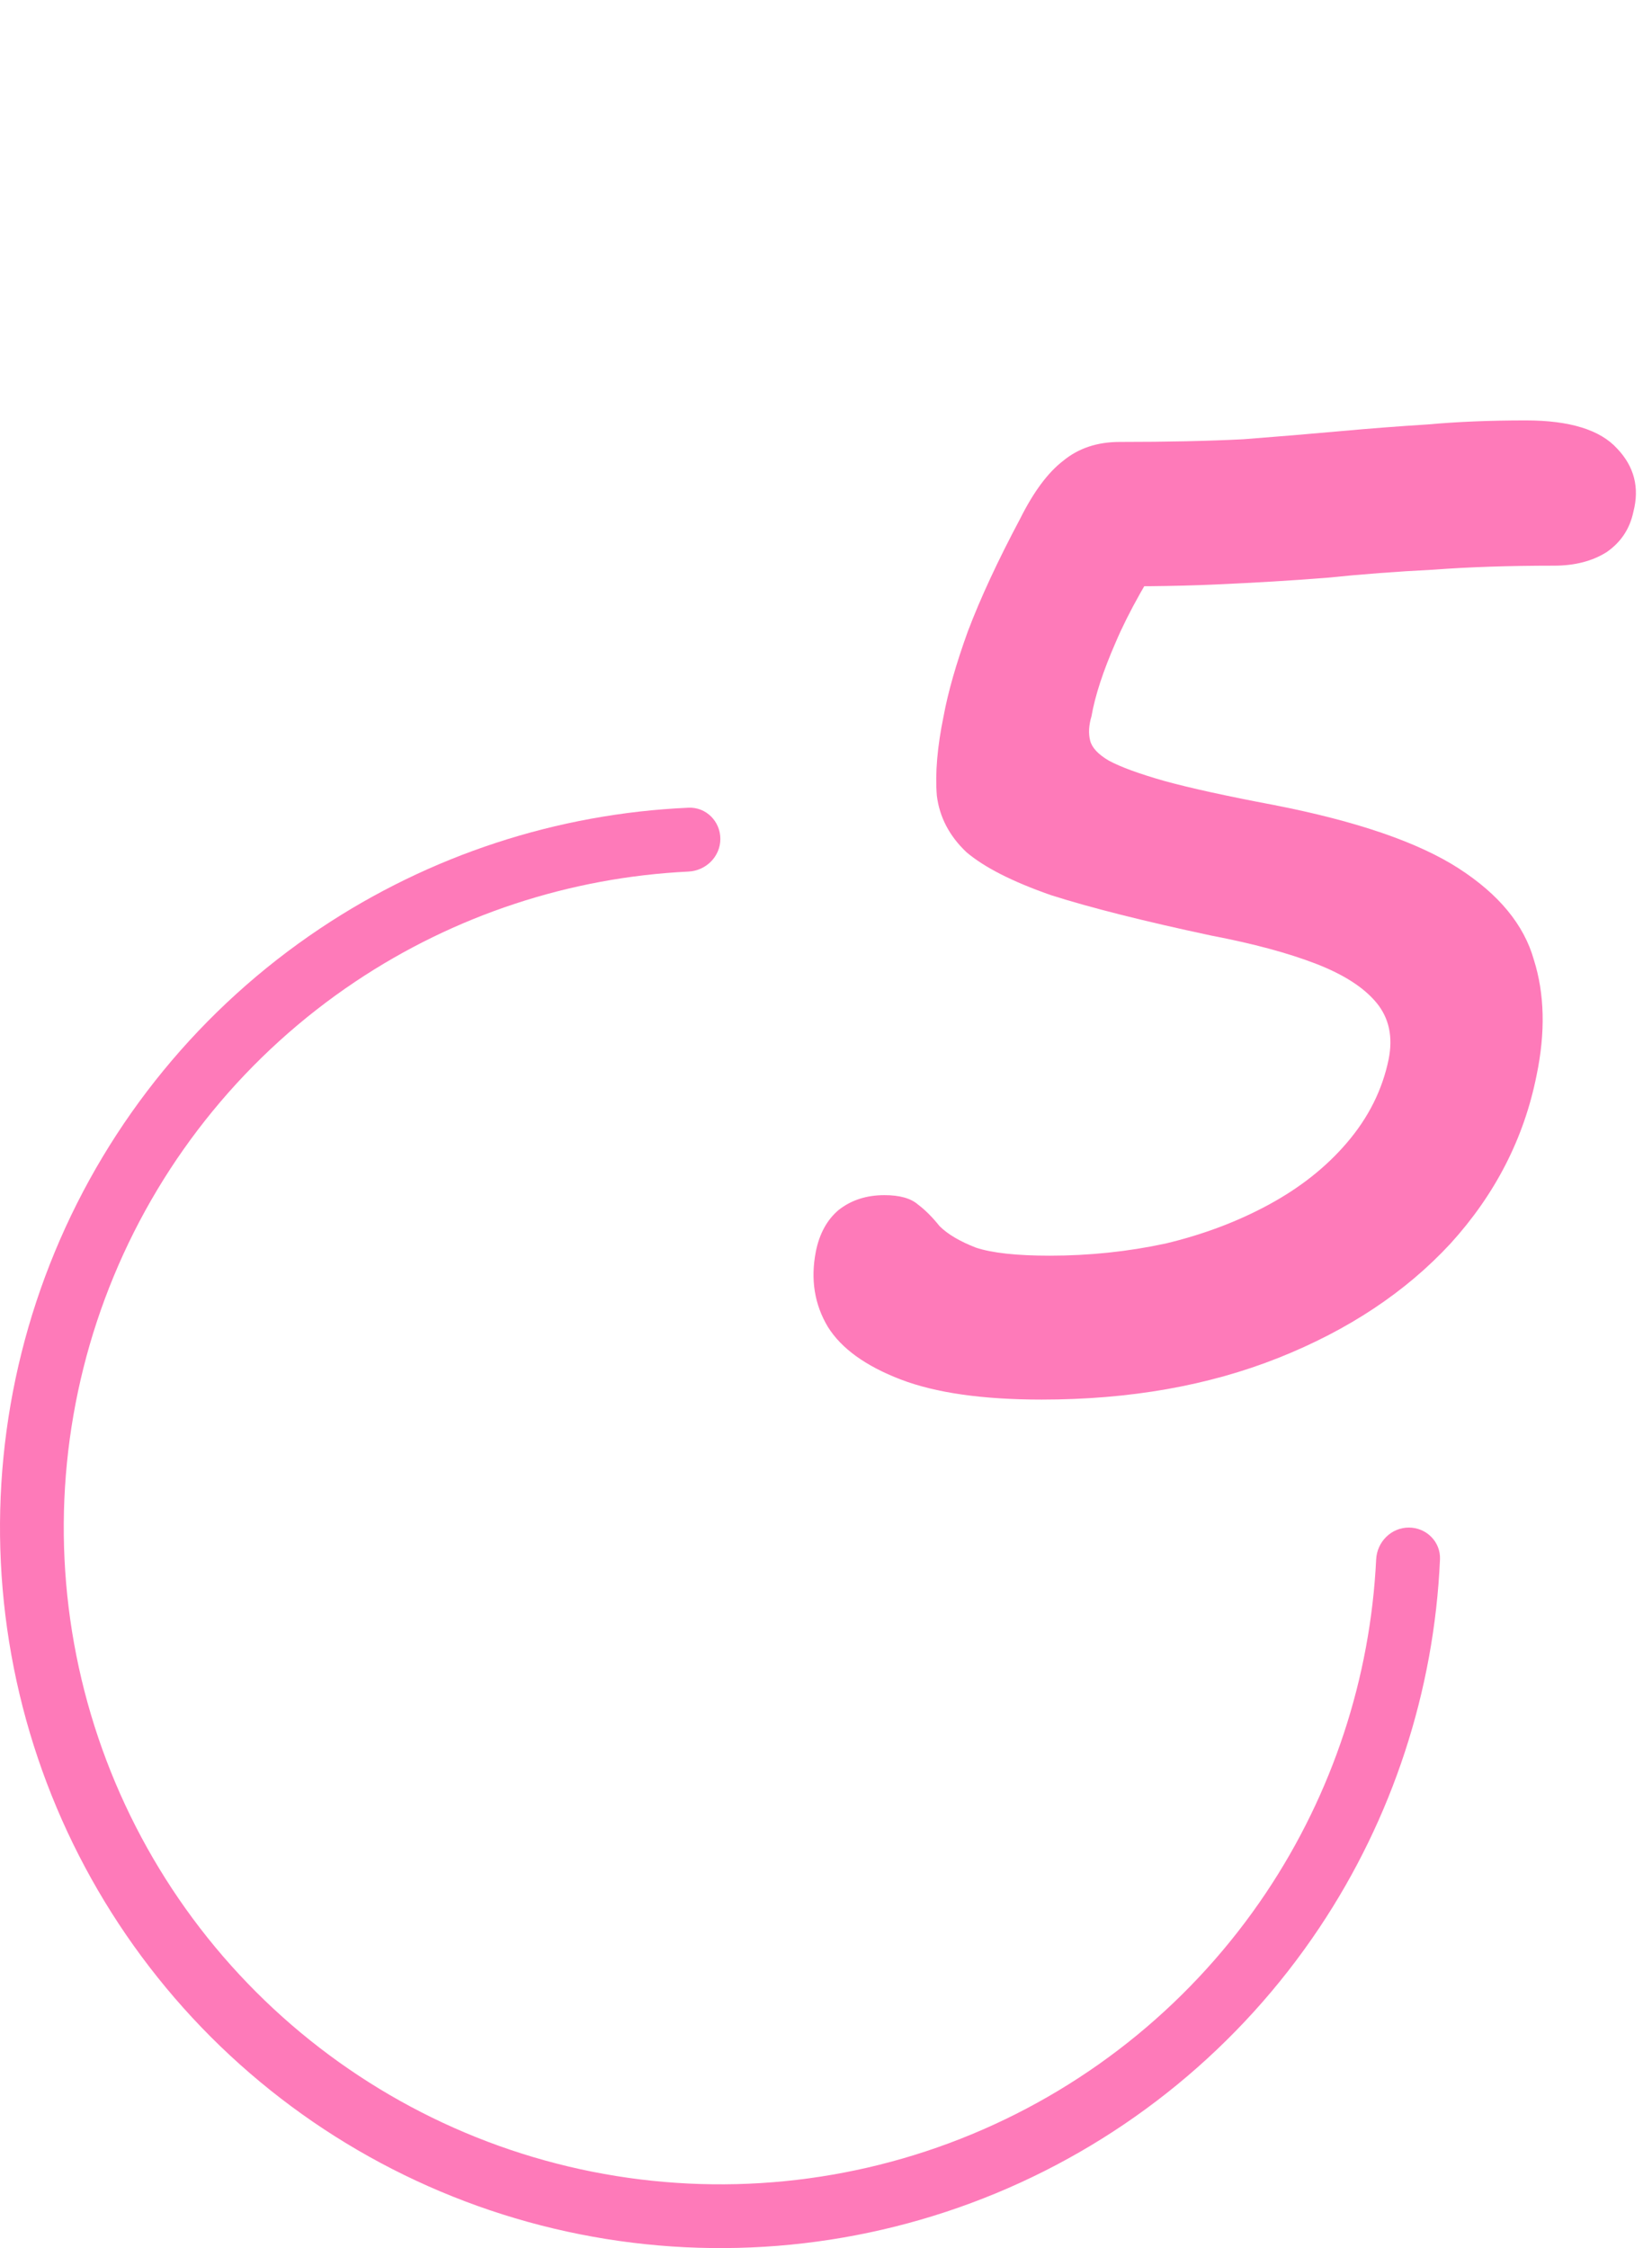
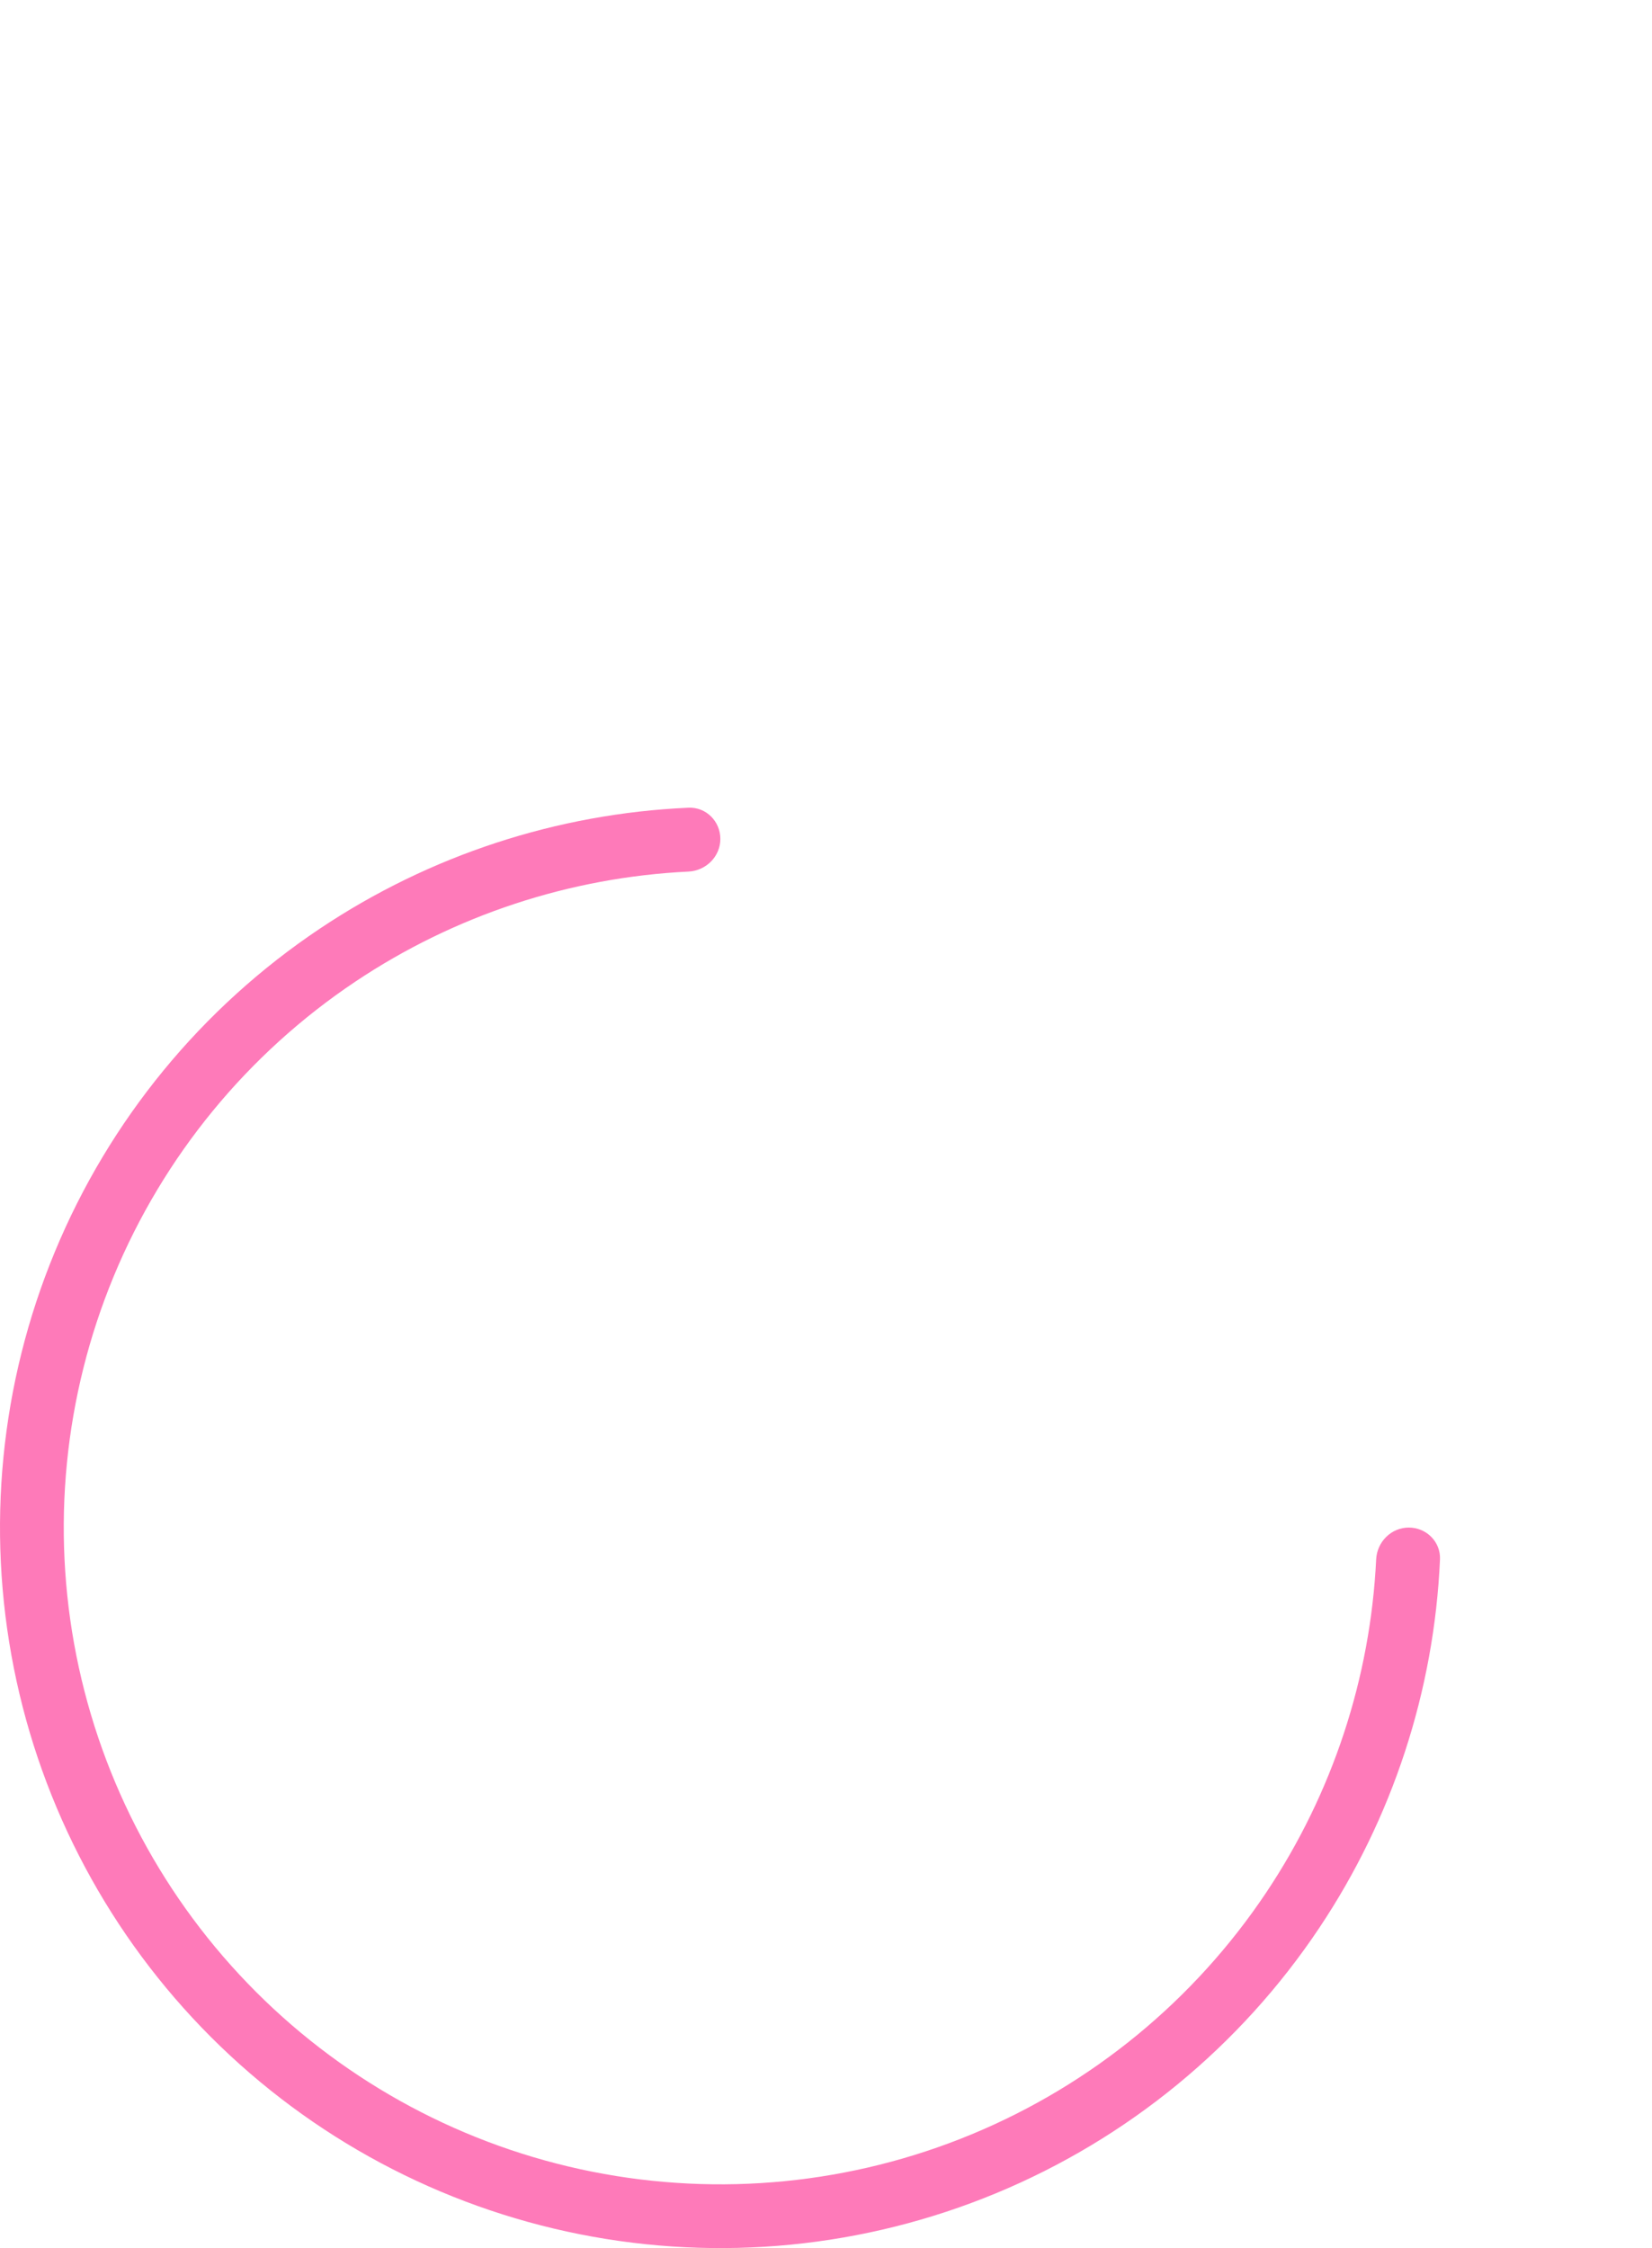
<svg xmlns="http://www.w3.org/2000/svg" width="86" height="117" viewBox="0 0 86 117" fill="none">
  <path d="M73.34 79.5C74.257 79.5 75.004 80.244 74.963 81.159C74.661 87.994 72.493 94.628 68.68 100.334C64.56 106.501 58.703 111.307 51.851 114.145C44.998 116.984 37.458 117.726 30.184 116.279C22.91 114.833 16.228 111.261 10.983 106.017C5.739 100.772 2.167 94.09 0.721 86.816C-0.726 79.542 0.016 72.002 2.855 65.149C5.693 58.297 10.499 52.44 16.666 48.32C22.372 44.507 29.006 42.339 35.841 42.037C36.756 41.996 37.5 42.743 37.5 43.66V43.66C37.5 44.576 36.756 45.315 35.841 45.36C29.663 45.66 23.671 47.632 18.51 51.08C12.889 54.836 8.508 60.174 5.921 66.42C3.334 72.665 2.657 79.538 3.976 86.168C5.295 92.799 8.551 98.889 13.331 103.669C18.111 108.449 24.201 111.705 30.832 113.024C37.462 114.343 44.335 113.666 50.58 111.079C56.826 108.492 62.164 104.111 65.92 98.49C69.368 93.329 71.34 87.337 71.64 81.159C71.685 80.244 72.424 79.5 73.34 79.5V79.5Z" fill="#FE7AB9" />
-   <path d="M54.23 72.84C51.15 72.84 48.7 72.49 46.88 71.79C45.06 71.09 43.8 70.18 43.1 69.06C42.4 67.893 42.19 66.587 42.47 65.14C42.657 64.207 43.053 63.483 43.66 62.97C44.313 62.457 45.107 62.2 46.04 62.2C46.833 62.2 47.417 62.363 47.79 62.69C48.163 62.97 48.537 63.343 48.91 63.81C49.33 64.23 49.96 64.603 50.8 64.93C51.64 65.21 52.923 65.35 54.65 65.35C56.703 65.35 58.71 65.14 60.67 64.72C62.63 64.253 64.427 63.577 66.06 62.69C67.693 61.803 69.047 60.73 70.12 59.47C71.24 58.163 71.963 56.717 72.29 55.13C72.523 53.963 72.313 52.983 71.66 52.19C71.007 51.397 69.957 50.72 68.51 50.16C67.063 49.6 65.243 49.11 63.05 48.69C59.55 47.943 56.773 47.243 54.72 46.59C52.713 45.89 51.243 45.143 50.31 44.35C49.423 43.51 48.91 42.53 48.77 41.41C48.677 40.243 48.793 38.867 49.12 37.28C49.353 36.02 49.773 34.55 50.38 32.87C51.033 31.143 51.943 29.183 53.11 26.99C53.81 25.59 54.557 24.587 55.35 23.98C56.143 23.327 57.123 23 58.29 23C60.763 23 62.91 22.953 64.73 22.86C66.55 22.72 68.23 22.58 69.77 22.44C71.31 22.3 72.827 22.183 74.32 22.09C75.86 21.95 77.563 21.88 79.43 21.88C81.717 21.88 83.303 22.37 84.19 23.35C85.077 24.283 85.357 25.38 85.03 26.64C84.843 27.527 84.377 28.227 83.63 28.74C82.883 29.207 81.973 29.44 80.9 29.44C78.567 29.44 76.467 29.51 74.6 29.65C72.733 29.743 70.89 29.883 69.07 30.07C67.297 30.21 65.36 30.327 63.26 30.42C61.207 30.513 58.827 30.537 56.12 30.49L61.23 27.83C59.783 30.023 58.733 31.89 58.08 33.43C57.427 34.923 57.007 36.207 56.82 37.28C56.68 37.747 56.657 38.167 56.75 38.54C56.843 38.913 57.17 39.263 57.73 39.59C58.337 39.917 59.293 40.267 60.6 40.64C61.953 41.013 63.867 41.433 66.34 41.9C70.633 42.74 73.83 43.837 75.93 45.19C78.03 46.543 79.337 48.13 79.85 49.95C80.41 51.723 80.457 53.73 79.99 55.97C79.337 59.237 77.843 62.153 75.51 64.72C73.177 67.24 70.19 69.223 66.55 70.67C62.91 72.117 58.803 72.84 54.23 72.84Z" fill="#FE7AB9" />
</svg>